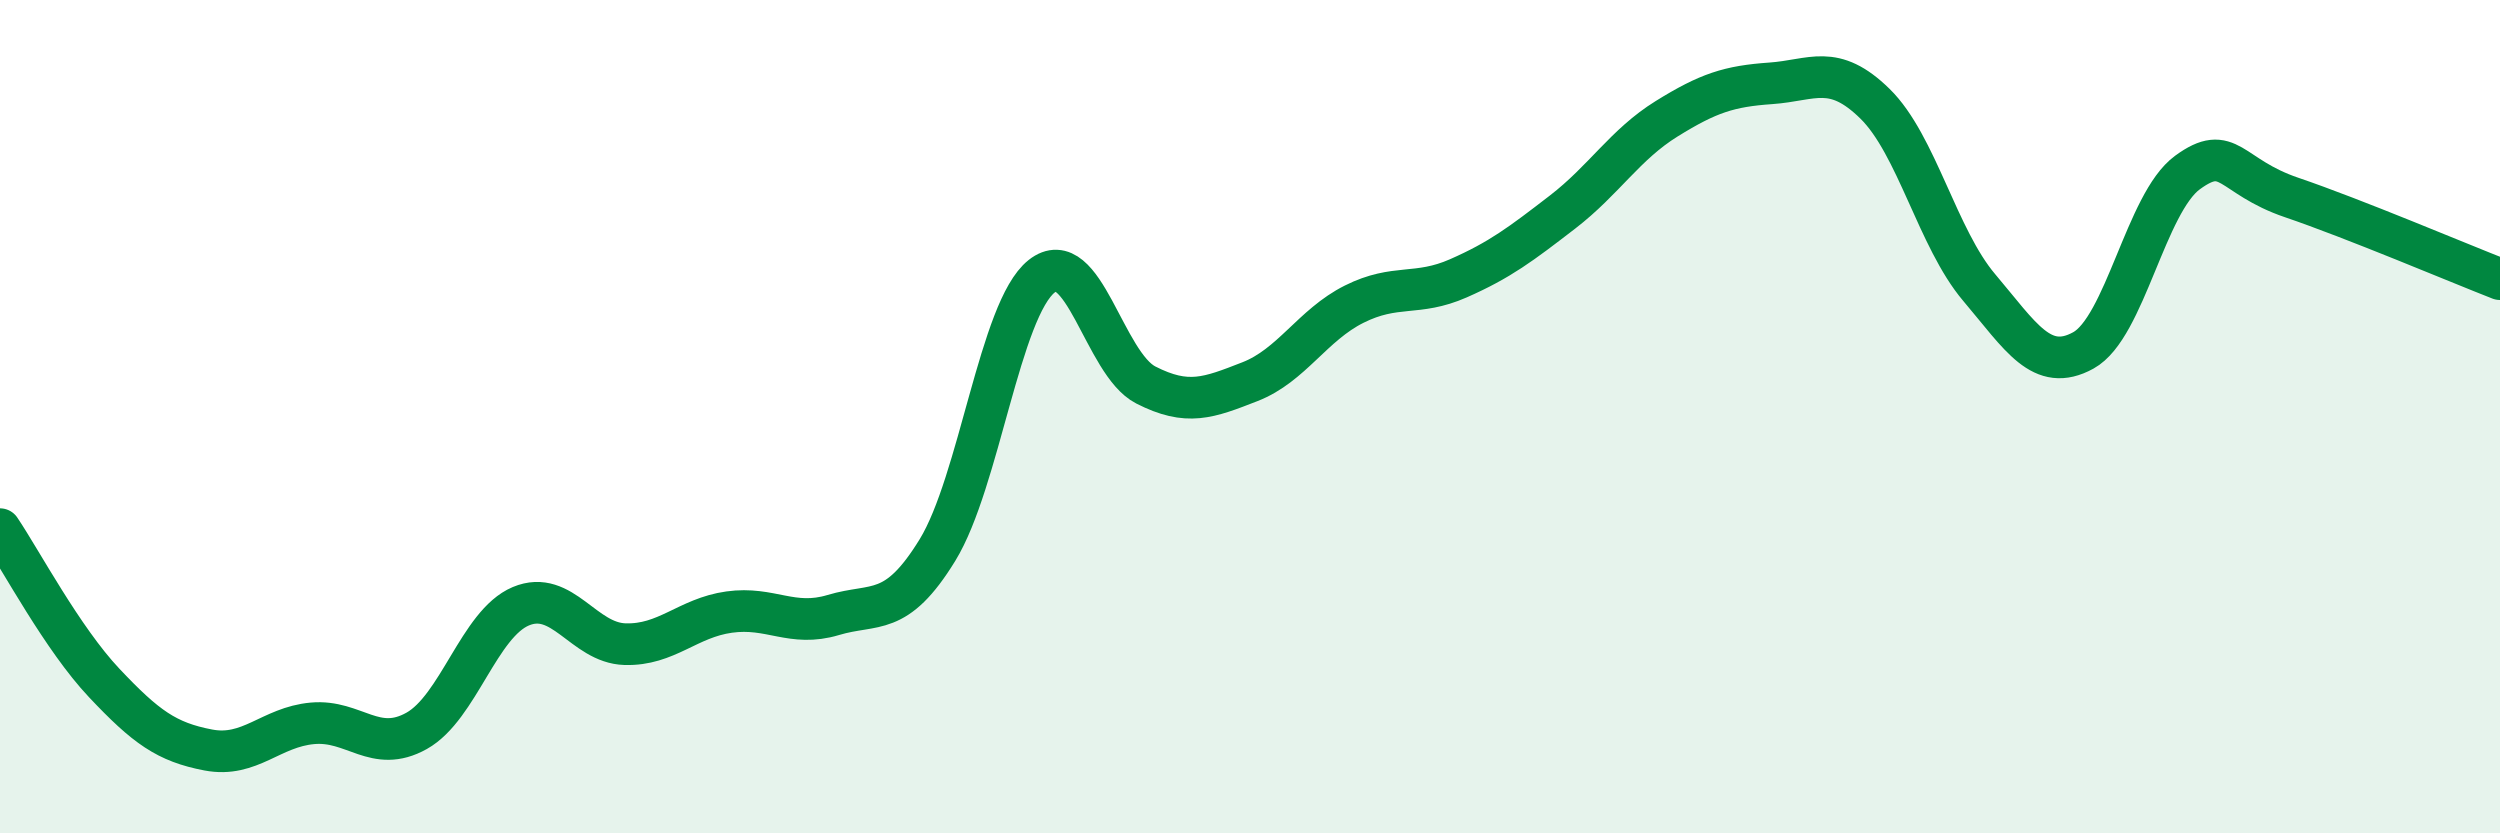
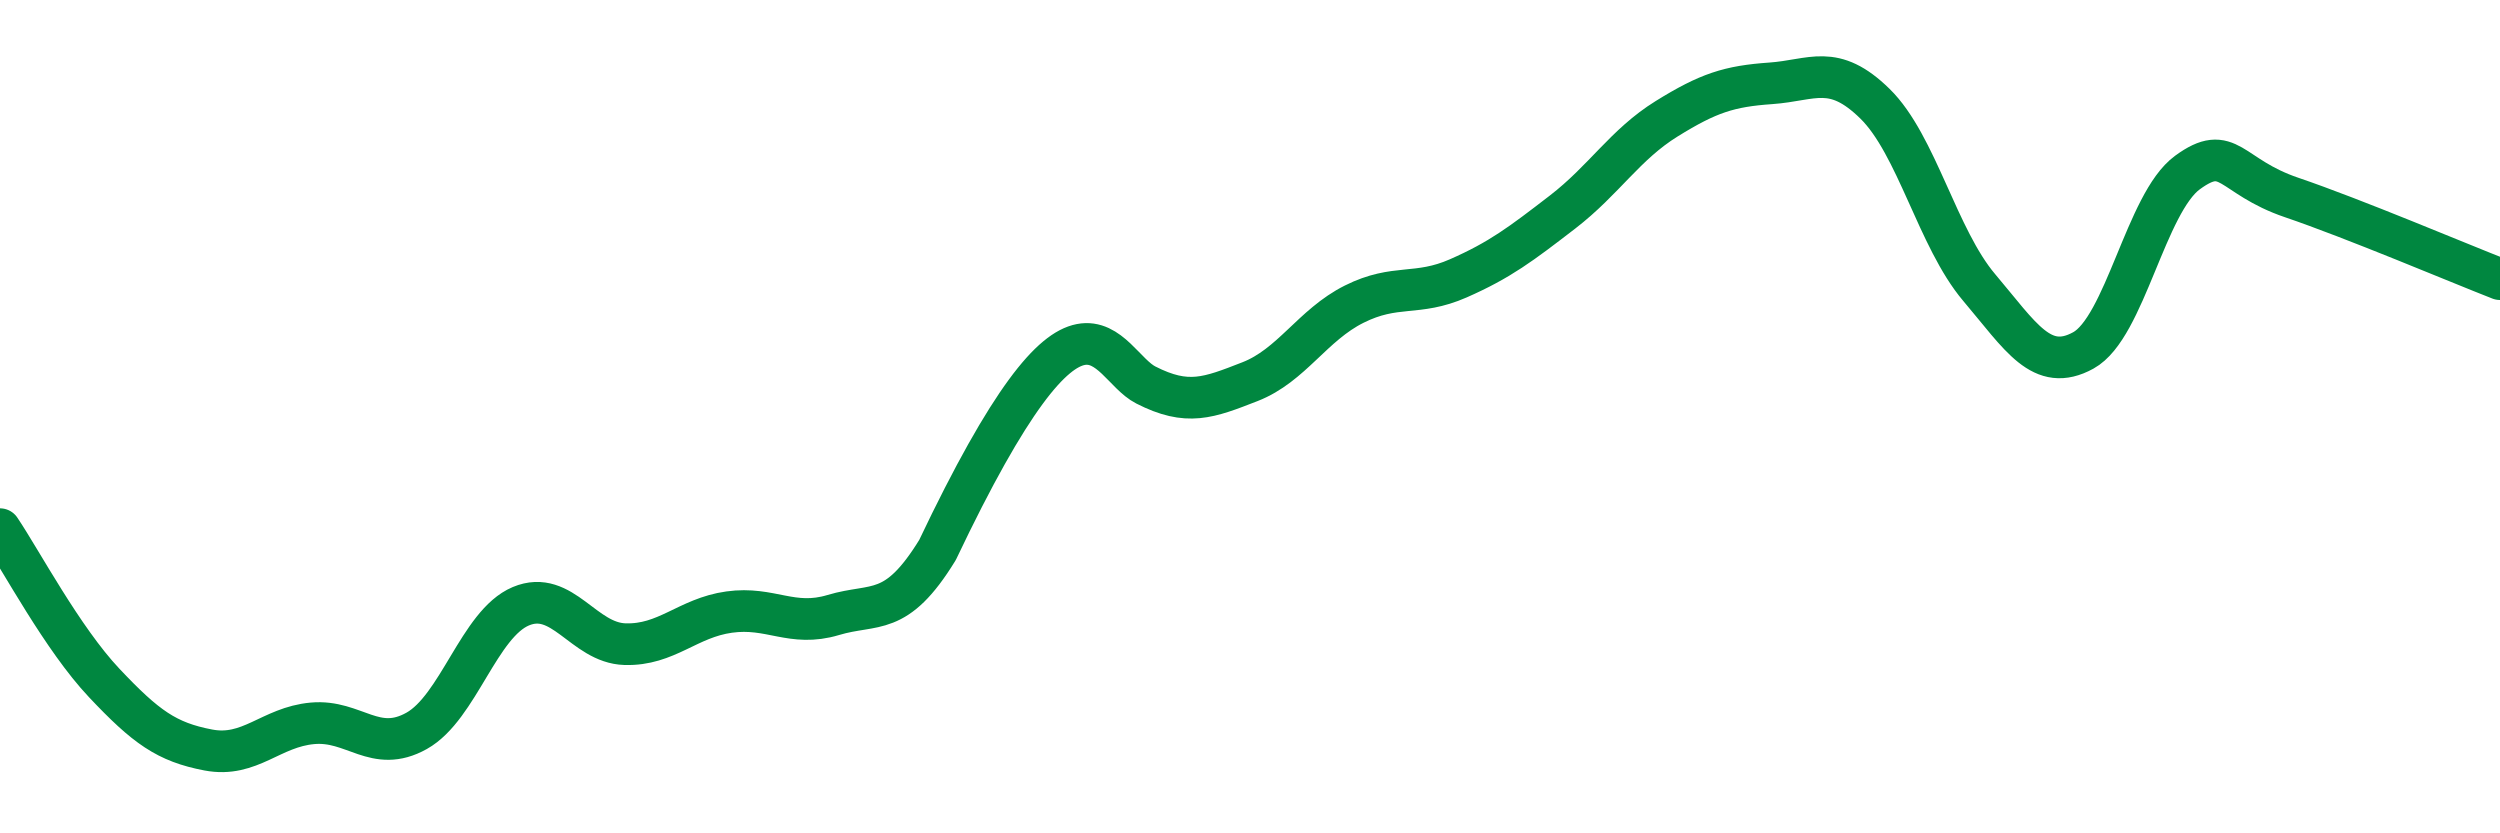
<svg xmlns="http://www.w3.org/2000/svg" width="60" height="20" viewBox="0 0 60 20">
-   <path d="M 0,12.7 C 0.5,13.44 1.5,15.33 2.5,16.39 C 3.5,17.45 4,17.81 5,18 C 6,18.19 6.5,17.45 7.5,17.36 C 8.5,17.27 9,18.1 10,17.54 C 11,16.98 11.5,14.97 12.5,14.55 C 13.5,14.13 14,15.43 15,15.46 C 16,15.49 16.5,14.83 17.5,14.69 C 18.5,14.55 19,15.06 20,14.76 C 21,14.46 21.5,14.83 22.5,13.2 C 23.5,11.57 24,7.42 25,6.63 C 26,5.84 26.5,8.73 27.5,9.24 C 28.5,9.75 29,9.55 30,9.16 C 31,8.77 31.5,7.8 32.5,7.3 C 33.5,6.8 34,7.12 35,6.68 C 36,6.24 36.5,5.86 37.5,5.09 C 38.5,4.32 39,3.47 40,2.85 C 41,2.23 41.5,2.07 42.5,2 C 43.5,1.93 44,1.51 45,2.49 C 46,3.47 46.5,5.72 47.5,6.9 C 48.5,8.08 49,8.96 50,8.41 C 51,7.86 51.5,4.87 52.5,4.14 C 53.5,3.41 53.5,4.23 55,4.74 C 56.5,5.25 59,6.31 60,6.7L60 20L0 20Z" fill="#008740" opacity="0.1" stroke-linecap="round" stroke-linejoin="round" />
-   <path d="M 0,12.7 C 0.5,13.44 1.5,15.33 2.5,16.39 C 3.5,17.45 4,17.81 5,18 C 6,18.19 6.5,17.45 7.5,17.36 C 8.5,17.27 9,18.1 10,17.54 C 11,16.98 11.5,14.97 12.5,14.55 C 13.5,14.13 14,15.43 15,15.46 C 16,15.49 16.5,14.83 17.5,14.69 C 18.5,14.55 19,15.06 20,14.76 C 21,14.46 21.5,14.83 22.5,13.2 C 23.5,11.57 24,7.42 25,6.63 C 26,5.84 26.5,8.73 27.5,9.24 C 28.5,9.75 29,9.55 30,9.16 C 31,8.77 31.5,7.8 32.5,7.3 C 33.5,6.8 34,7.12 35,6.68 C 36,6.24 36.5,5.86 37.5,5.09 C 38.5,4.32 39,3.47 40,2.85 C 41,2.23 41.5,2.07 42.5,2 C 43.5,1.93 44,1.51 45,2.49 C 46,3.47 46.5,5.72 47.5,6.9 C 48.5,8.08 49,8.96 50,8.41 C 51,7.86 51.5,4.87 52.5,4.14 C 53.5,3.41 53.5,4.23 55,4.74 C 56.5,5.25 59,6.31 60,6.7" stroke="#008740" stroke-width="1" fill="none" stroke-linecap="round" stroke-linejoin="round" />
+   <path d="M 0,12.7 C 0.5,13.44 1.5,15.33 2.5,16.39 C 3.5,17.45 4,17.81 5,18 C 6,18.19 6.5,17.45 7.5,17.36 C 8.5,17.27 9,18.1 10,17.54 C 11,16.98 11.5,14.97 12.5,14.55 C 13.5,14.13 14,15.43 15,15.46 C 16,15.49 16.5,14.83 17.5,14.69 C 18.5,14.55 19,15.06 20,14.76 C 21,14.46 21.5,14.83 22.5,13.2 C 26,5.84 26.5,8.73 27.5,9.24 C 28.5,9.75 29,9.55 30,9.16 C 31,8.77 31.5,7.8 32.5,7.3 C 33.5,6.8 34,7.12 35,6.68 C 36,6.24 36.5,5.86 37.5,5.09 C 38.5,4.32 39,3.47 40,2.85 C 41,2.23 41.5,2.07 42.5,2 C 43.5,1.93 44,1.51 45,2.49 C 46,3.47 46.5,5.72 47.5,6.9 C 48.5,8.08 49,8.96 50,8.41 C 51,7.86 51.5,4.87 52.5,4.14 C 53.5,3.41 53.5,4.23 55,4.74 C 56.5,5.25 59,6.31 60,6.7" stroke="#008740" stroke-width="1" fill="none" stroke-linecap="round" stroke-linejoin="round" />
</svg>